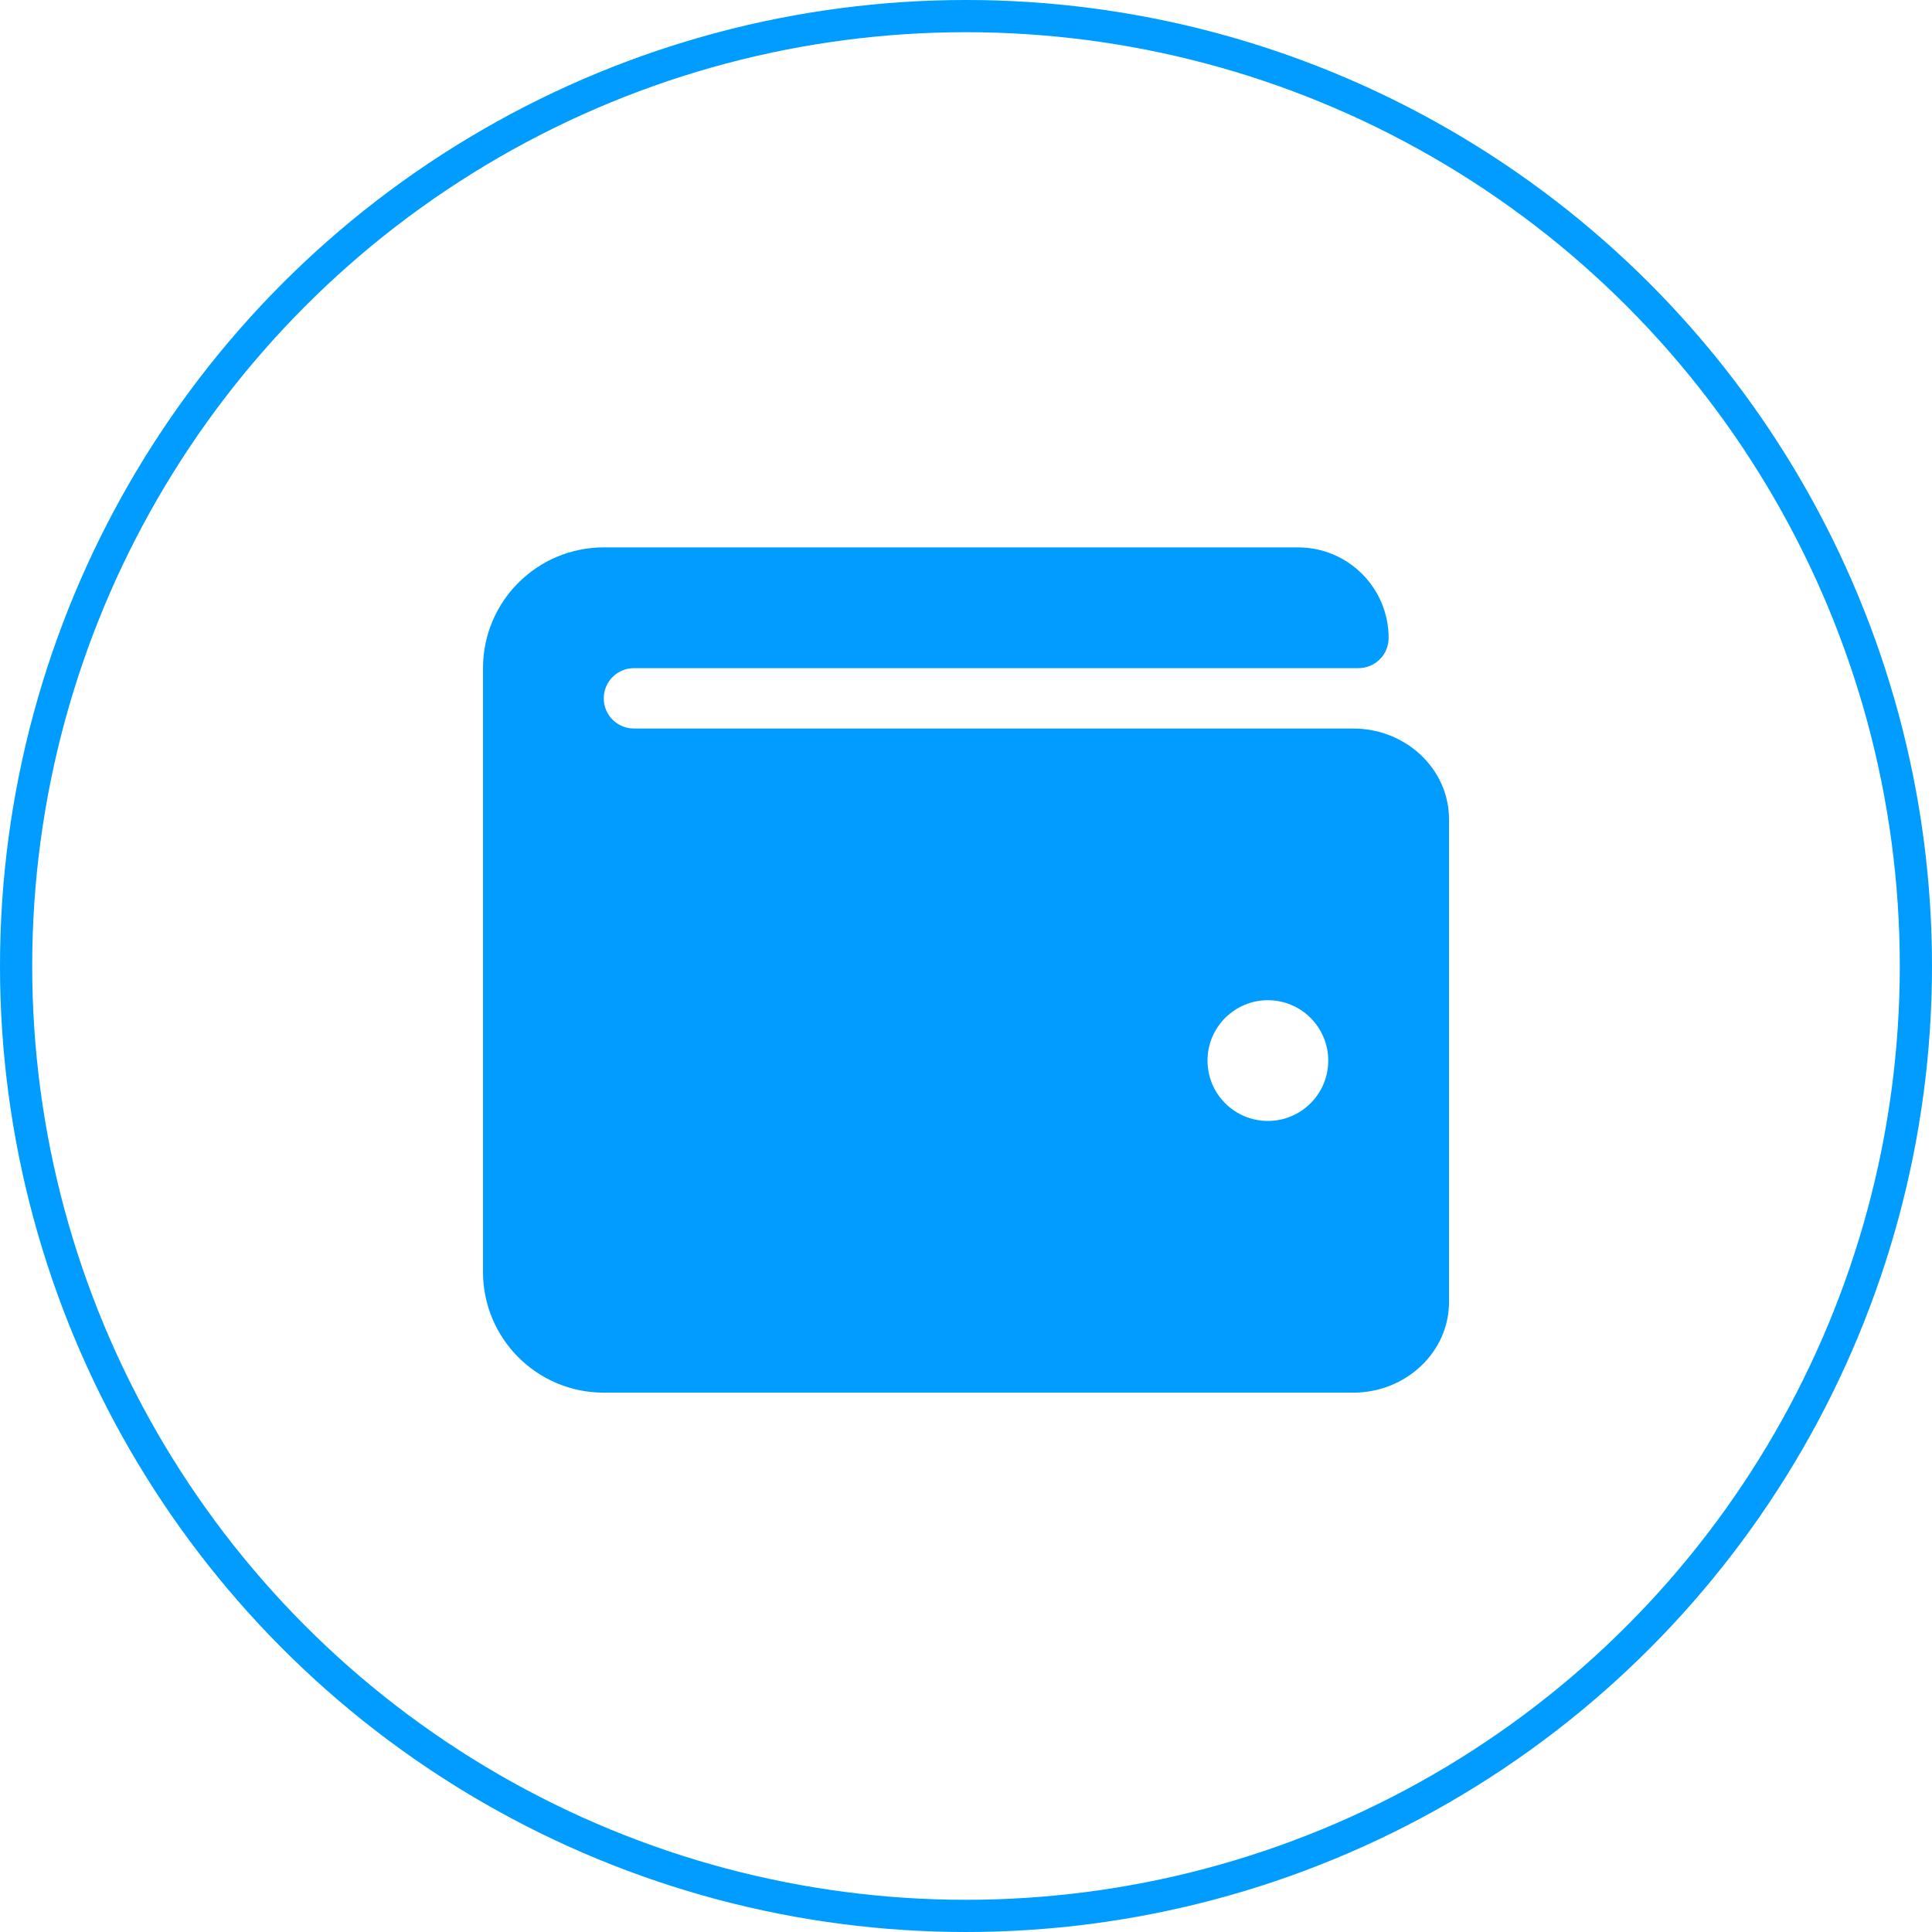
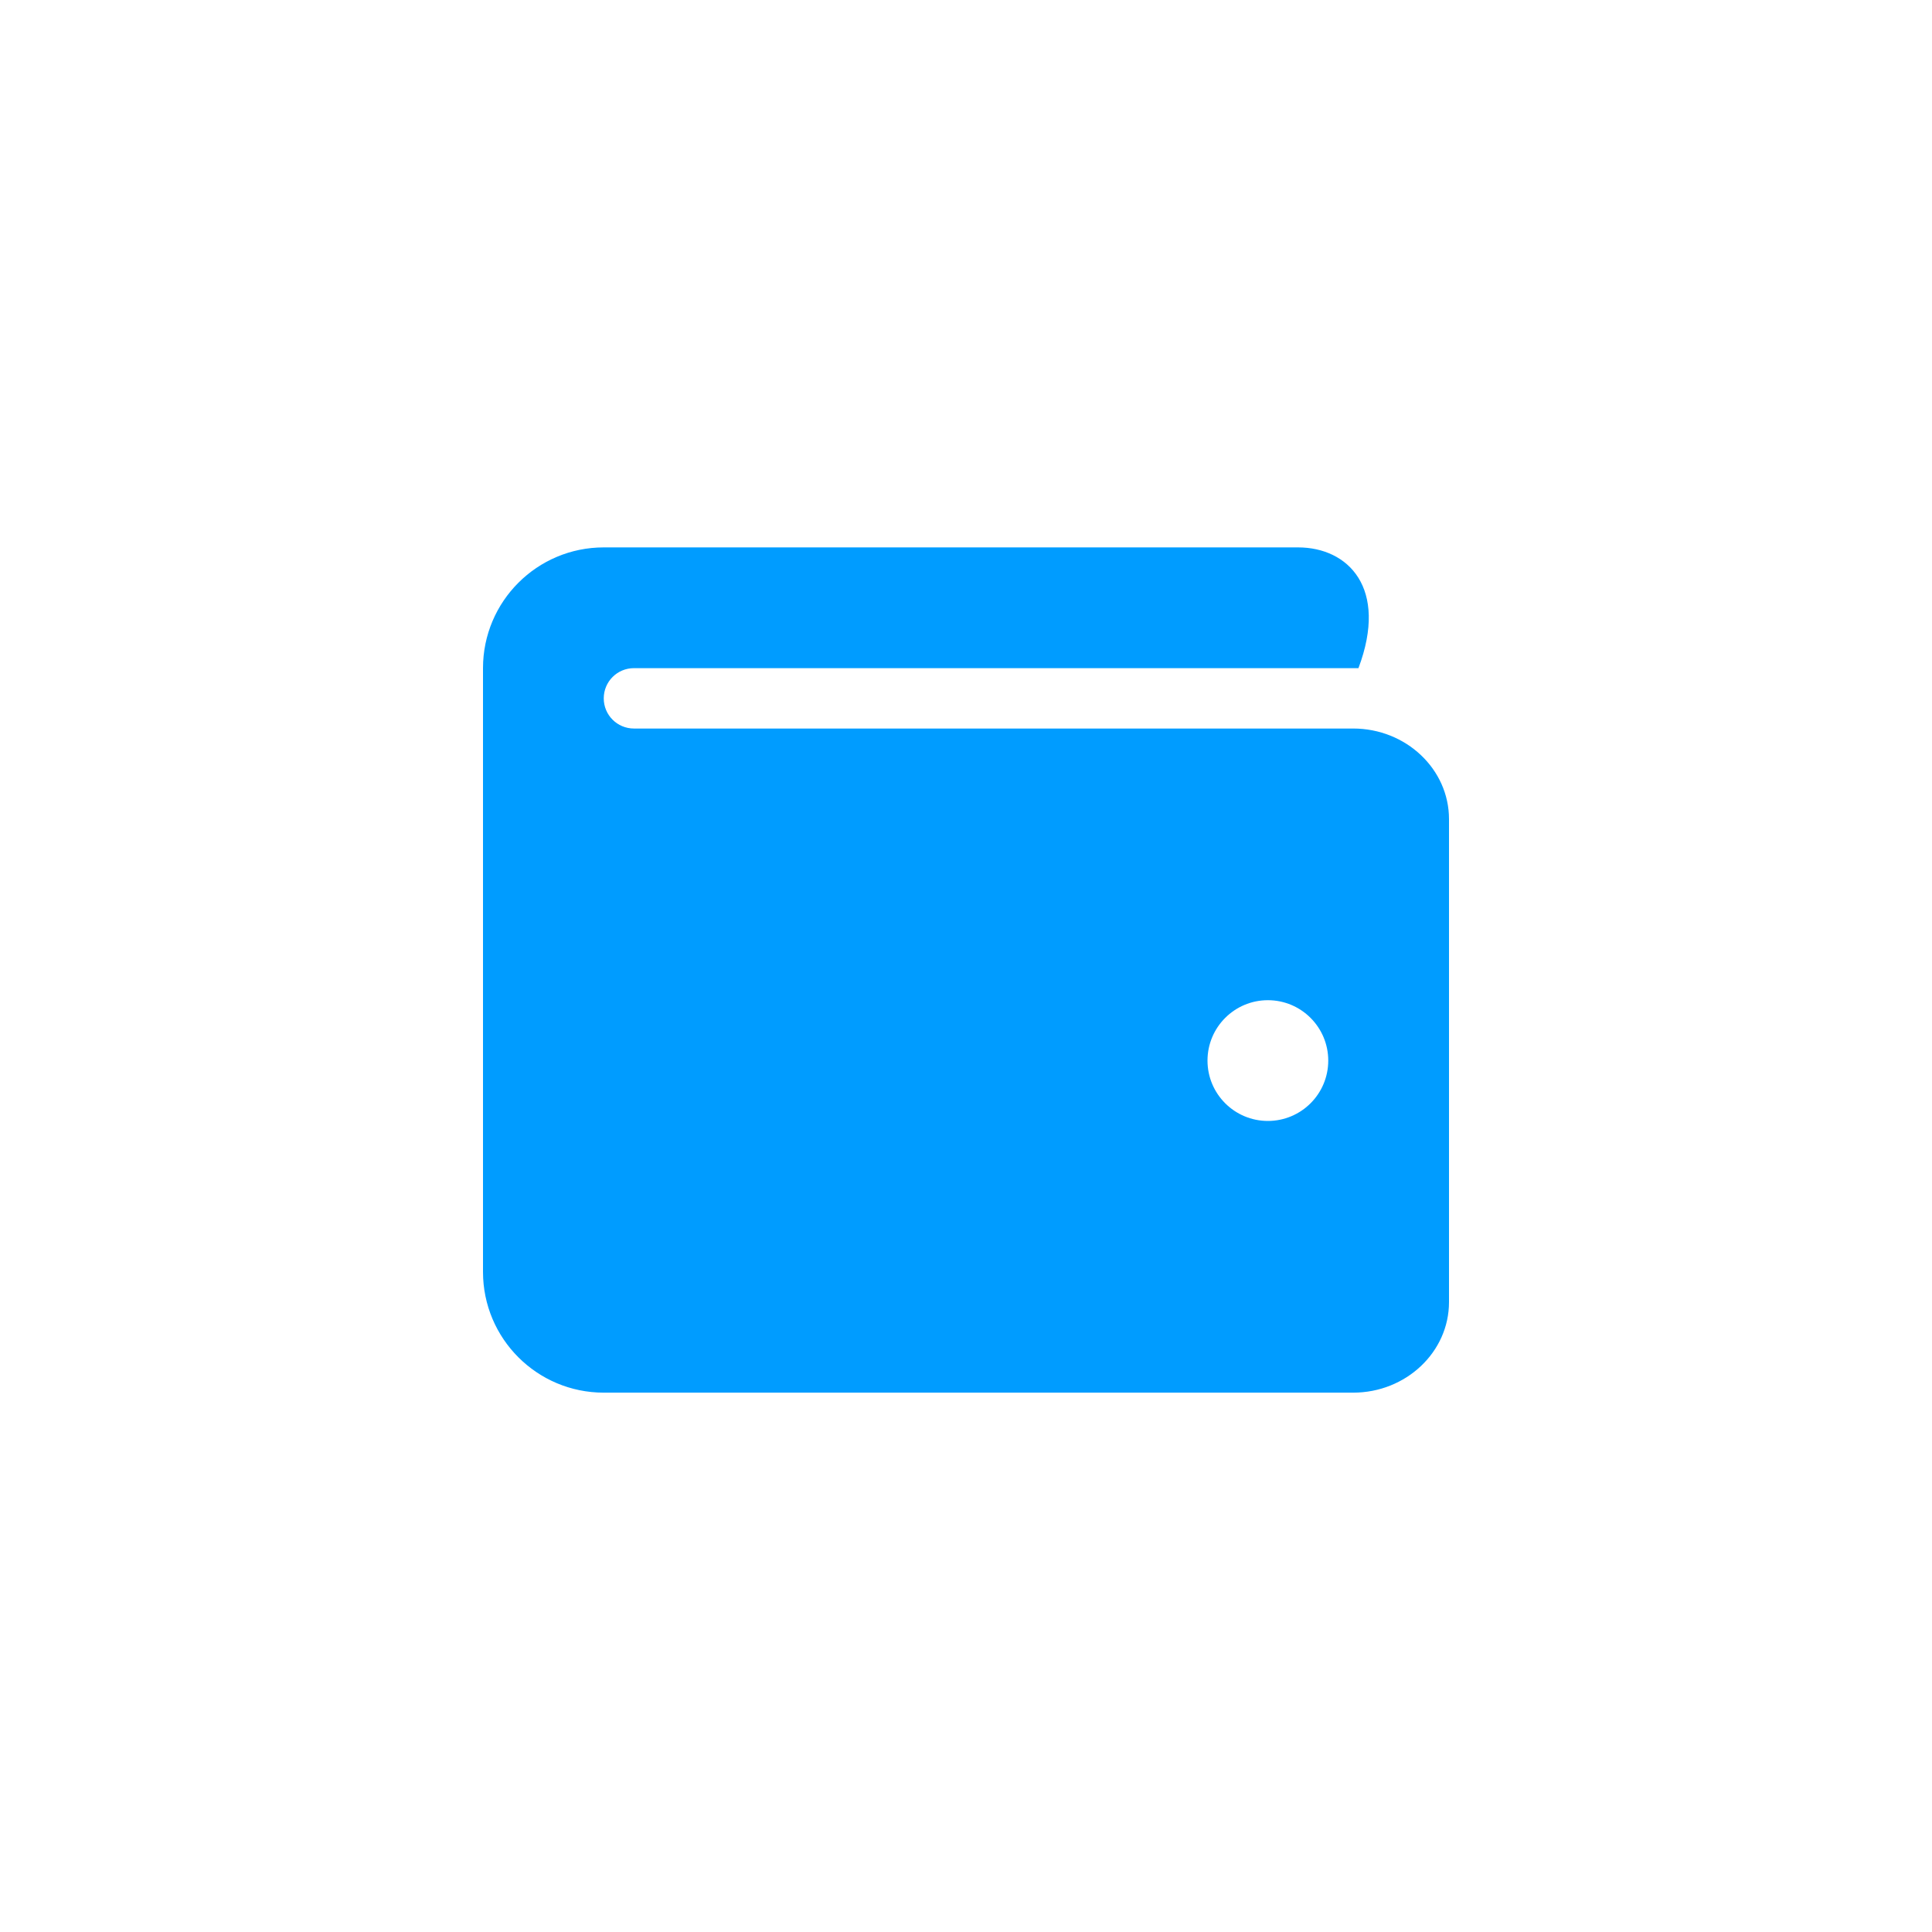
<svg xmlns="http://www.w3.org/2000/svg" width="60" height="60" viewBox="0 0 60 60" fill="none">
-   <circle cx="30" cy="30" r="29.5" stroke="#009CFF" />
-   <path d="M42.023 22.625H19.688C19.169 22.625 18.75 22.206 18.75 21.688C18.75 21.169 19.169 20.75 19.688 20.75H42.188C42.706 20.75 43.125 20.331 43.125 19.812C43.125 18.259 41.866 17 40.312 17H18.75C16.679 17 15 18.679 15 20.75V39.5C15 41.571 16.679 43.25 18.75 43.25H42.023C43.665 43.25 45 41.989 45 40.438V25.438C45 23.887 43.665 22.625 42.023 22.625ZM39.375 34.812C38.34 34.812 37.5 33.973 37.5 32.938C37.5 31.902 38.34 31.062 39.375 31.062C40.41 31.062 41.25 31.902 41.25 32.938C41.25 33.973 40.41 34.812 39.375 34.812Z" fill="#009CFF" />
+   <path d="M42.023 22.625H19.688C19.169 22.625 18.75 22.206 18.75 21.688C18.75 21.169 19.169 20.75 19.688 20.75H42.188C43.125 18.259 41.866 17 40.312 17H18.75C16.679 17 15 18.679 15 20.75V39.5C15 41.571 16.679 43.25 18.75 43.25H42.023C43.665 43.25 45 41.989 45 40.438V25.438C45 23.887 43.665 22.625 42.023 22.625ZM39.375 34.812C38.34 34.812 37.5 33.973 37.5 32.938C37.5 31.902 38.34 31.062 39.375 31.062C40.41 31.062 41.25 31.902 41.25 32.938C41.25 33.973 40.41 34.812 39.375 34.812Z" fill="#009CFF" />
</svg>